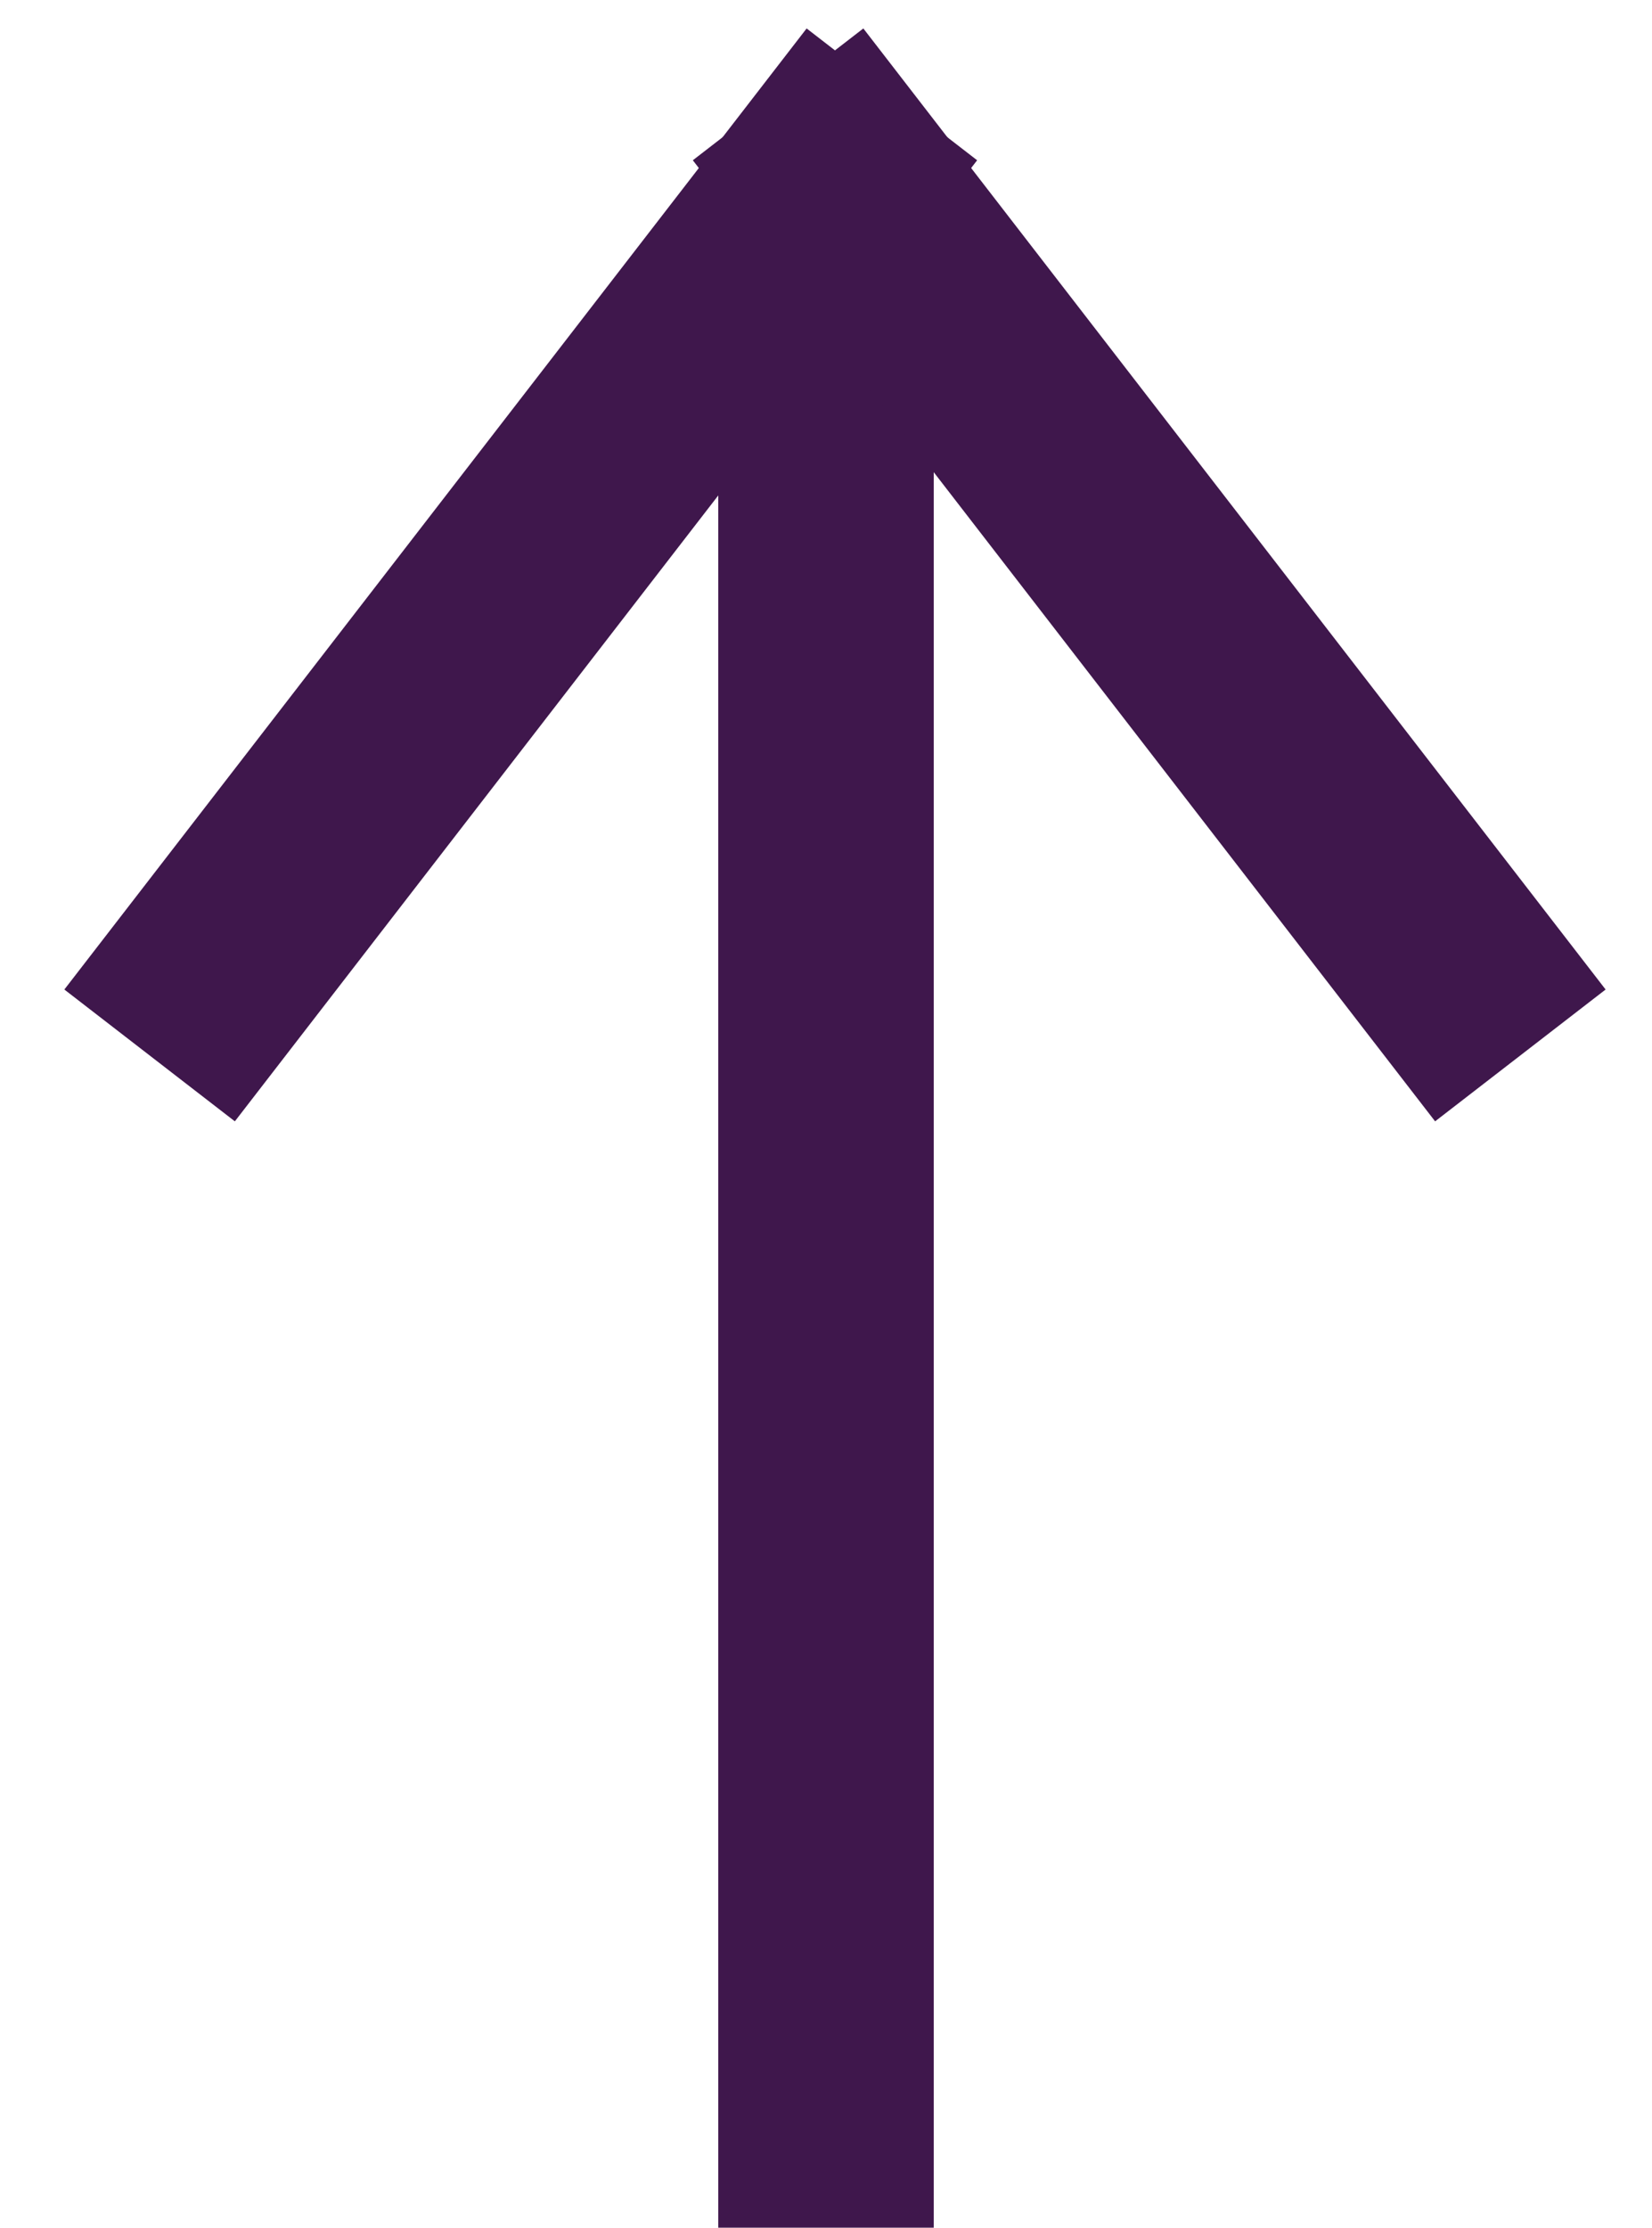
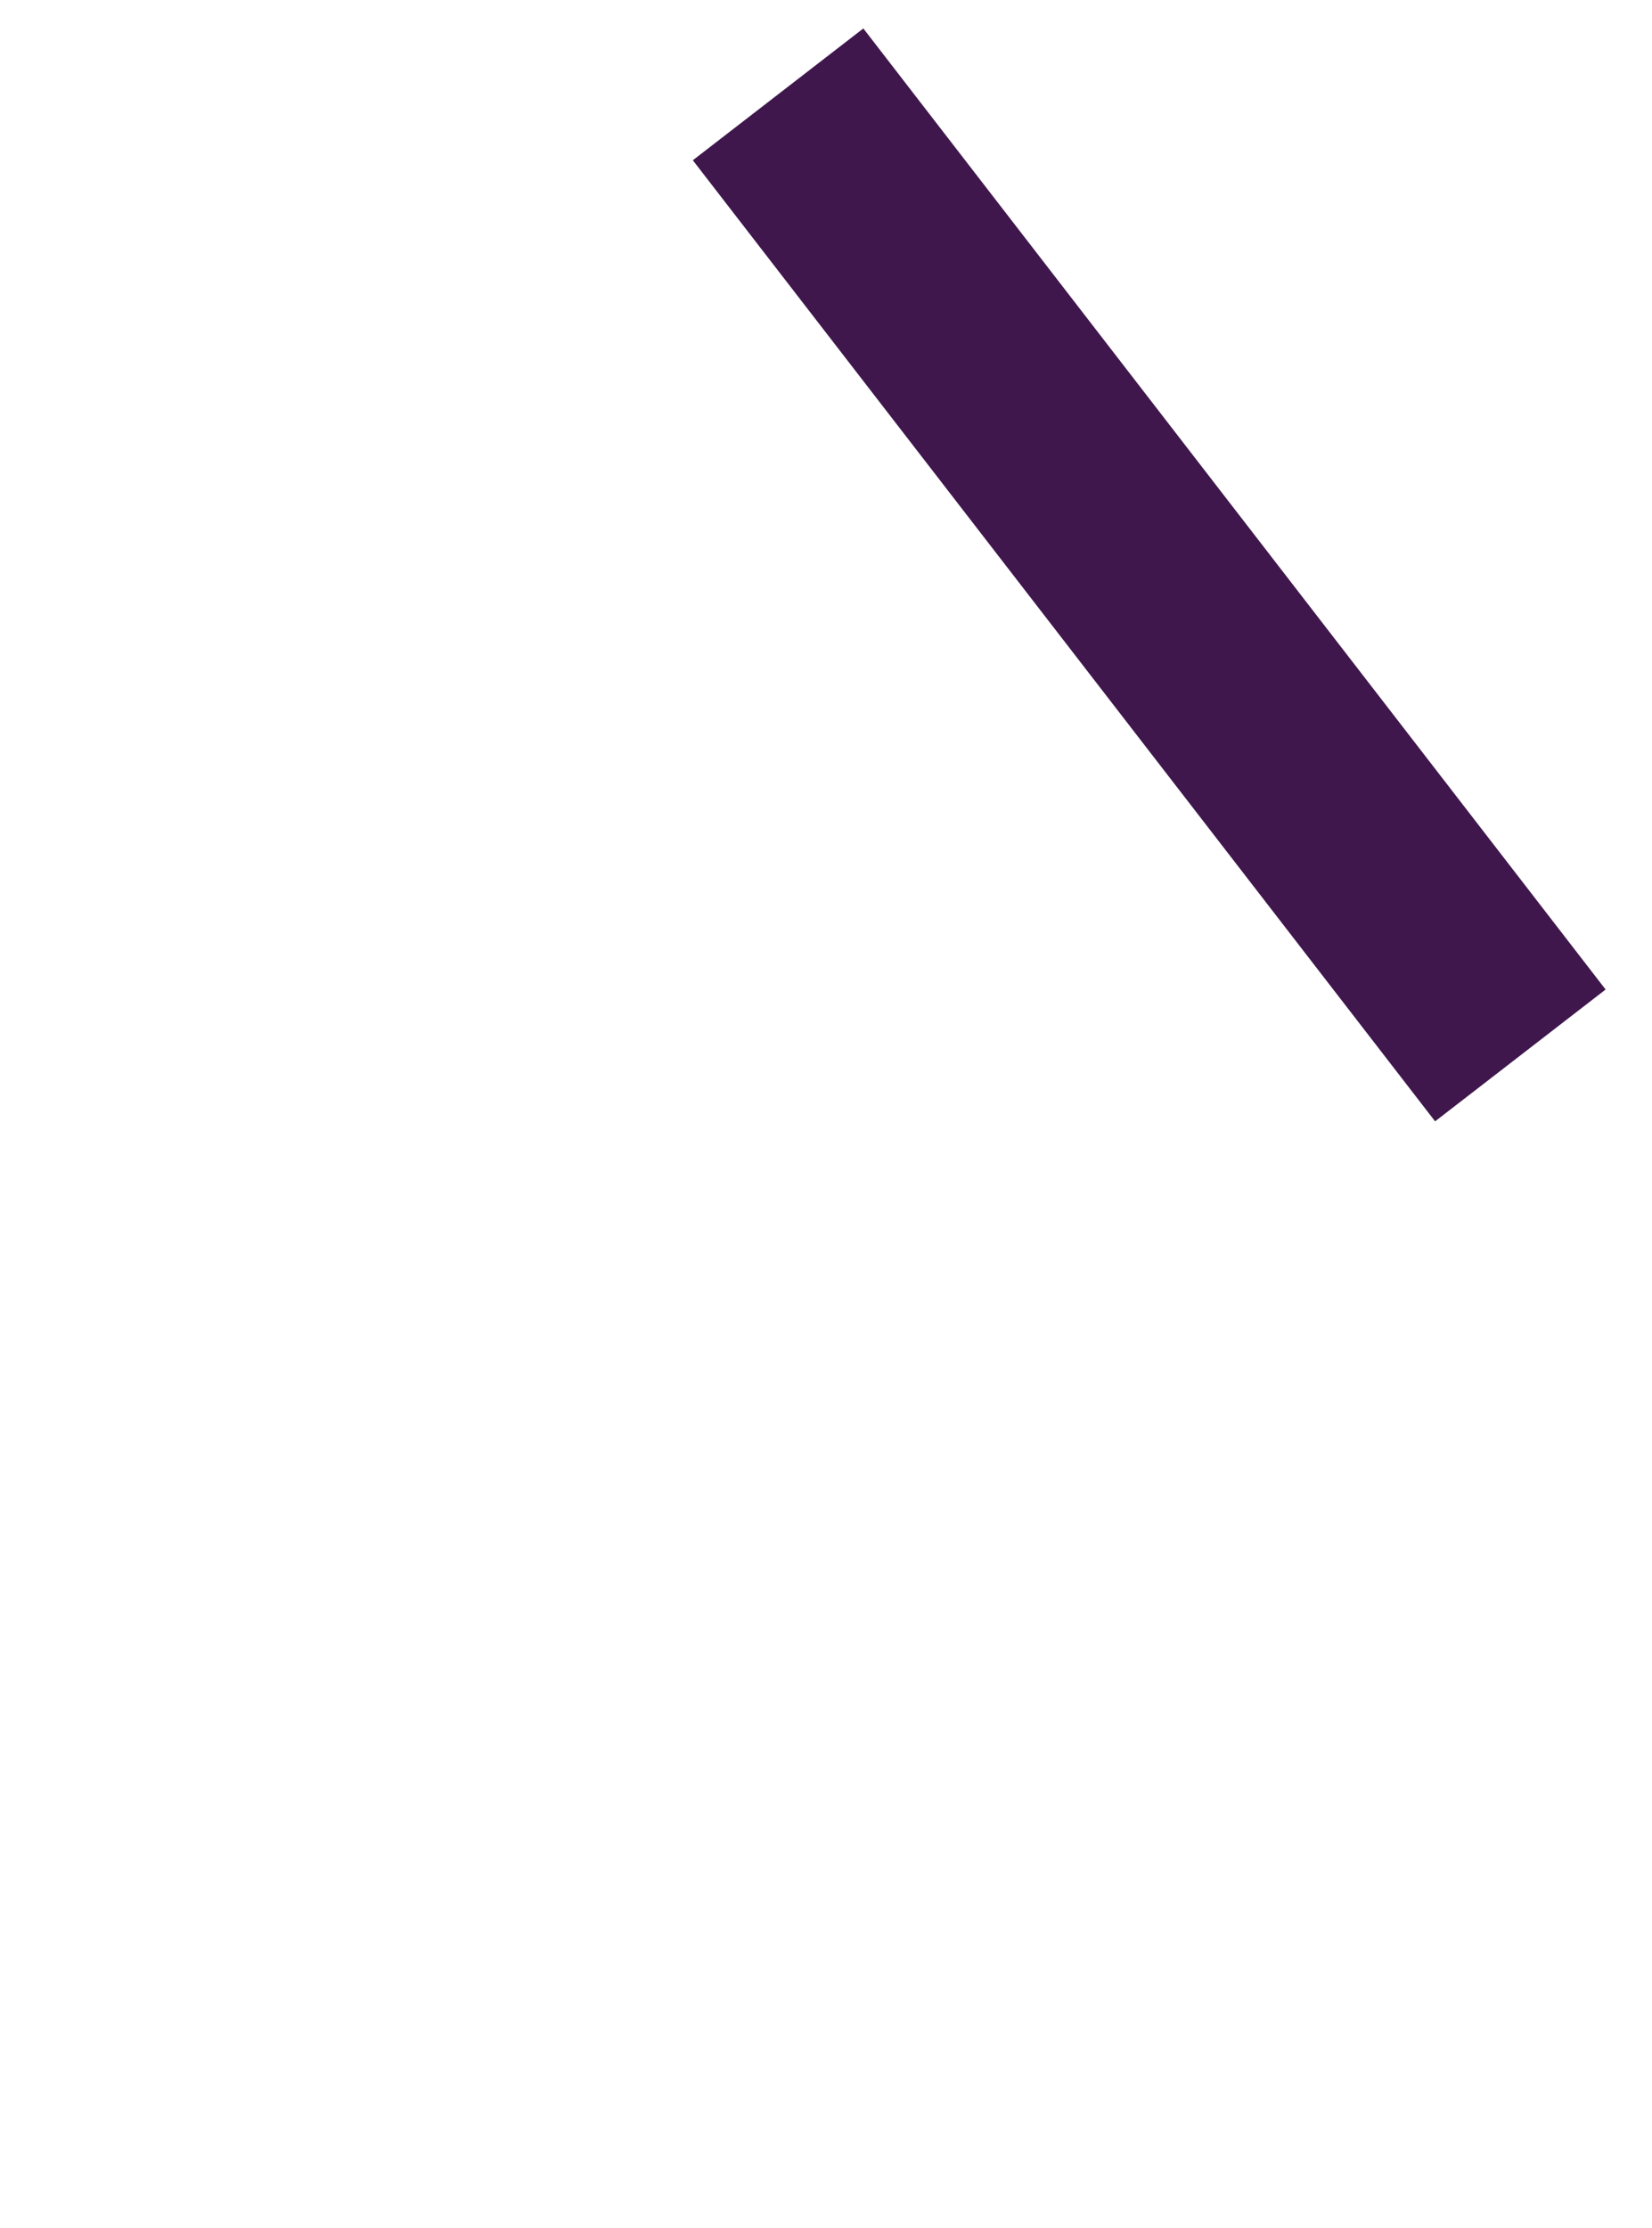
<svg xmlns="http://www.w3.org/2000/svg" width="23px" height="31px" viewBox="0 0 23 31" version="1.1">
  <g id="Page-1" stroke="none" stroke-width="1" fill="none" fill-rule="evenodd" stroke-linecap="square">
    <g id="Product-Single-HD" transform="translate(-809, -2797)" stroke="#3f174c" stroke-width="3">
      <g id="Group-27" transform="translate(486, 2799)">
        <g id="Arrow" transform="translate(326, 0)">
-           <path d="M8.5,27.5 L8.5,3" id="Line-2" />
          <g id="Group-18">
            <path d="M17.25,11.5 L8.75,0.5" id="Line-2-Copy" />
-             <path d="M9,11.5 L0.5,0.5" id="Line-2-Copy-2" transform="translate(4.5, 6) scale(-1, 1) translate(-4.5, -6) " />
          </g>
        </g>
      </g>
    </g>
  </g>
</svg>